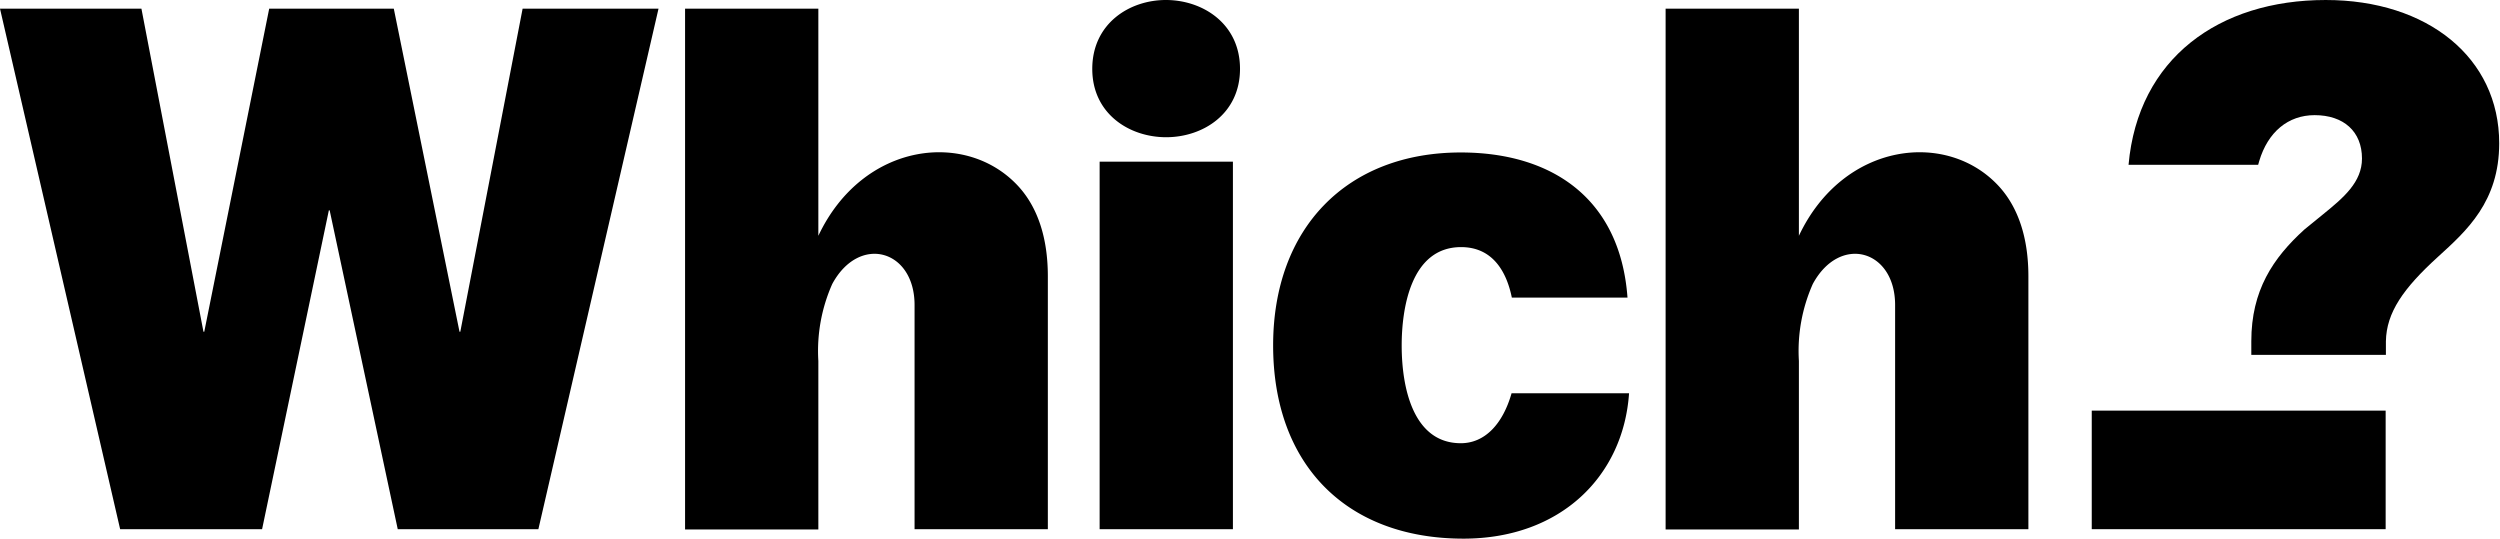
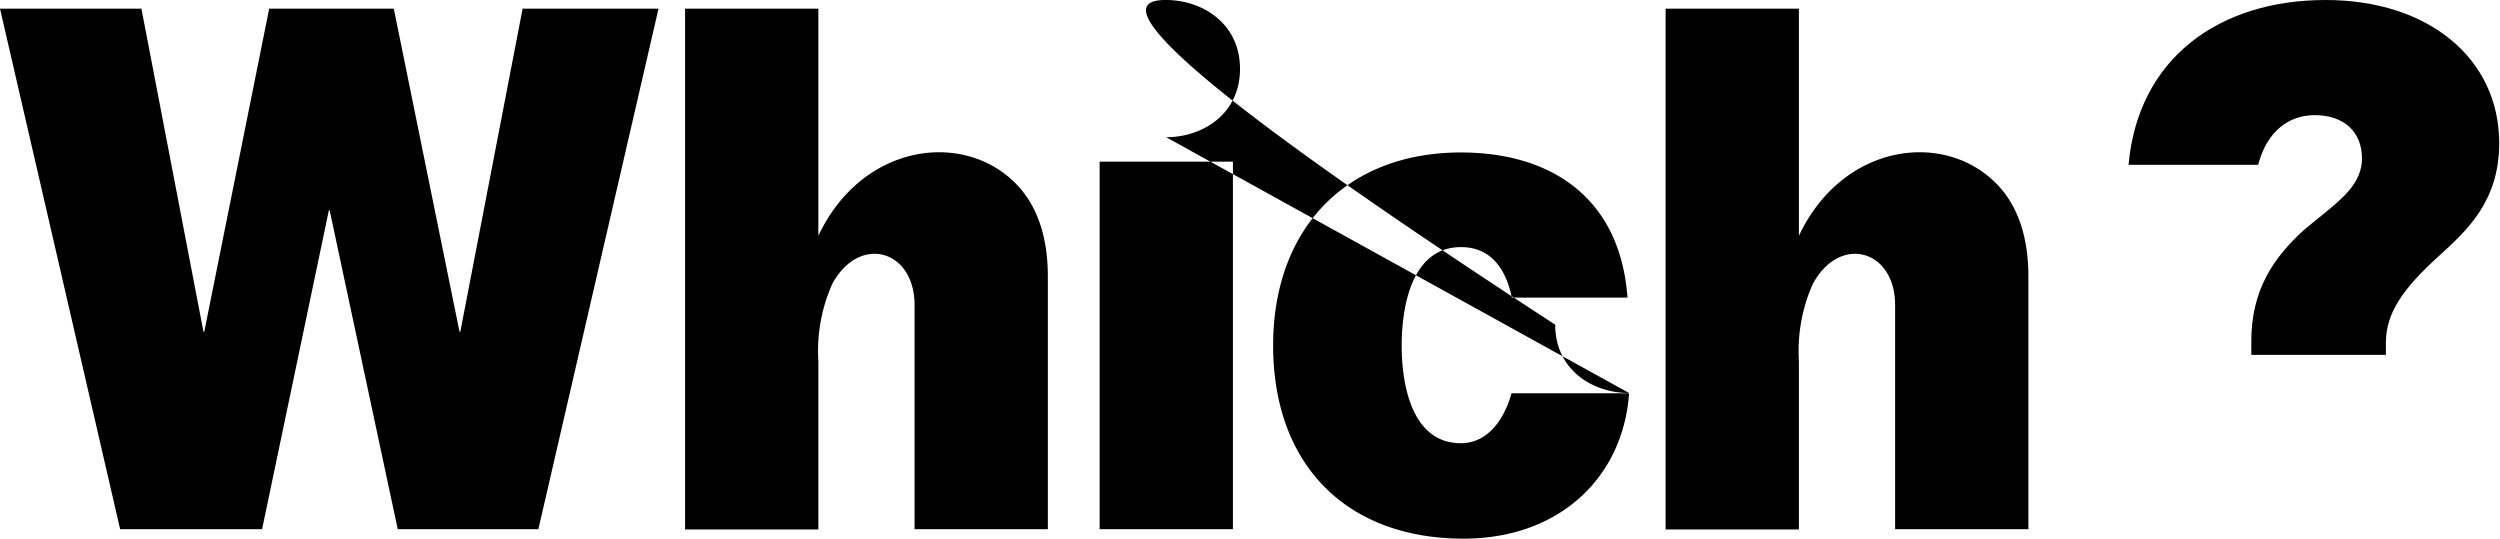
<svg xmlns="http://www.w3.org/2000/svg" aria-hidden="true" tabindex="-1" viewBox="0 0 951 205">
  <path d="m198.8 3.3-23.7 122.9h-.3l-25-122.9h-47.4L77.7 126.2h-.3L53.8 3.3H0l45.7 198h54L125.1 80h.3l25.9 121.3h53.5l45.7-198zM856.4 135v-5.2c0-19.3 8.2-31.6 20.2-42.5l7-5.7c7.9-6.4 14.9-12.3 14.9-21.3 0-10.3-7-16.5-18-16.5-10.1 0-17.8 6.4-21.1 17.5l-.4 1.4h-49.3c3.6-40.5 34.4-62.7 75-62.7 38.8 0 66 22 66 54.5 0 22.2-12.4 33.3-23.3 43.2-13.2 12-19.6 21.2-19.8 32.1v5.2h-51.2Z" />
-   <path fill="#000000" d="M907.5 201.3H795.7v-45.1h111.8z" />
-   <path d="M720.9 201.3V116c0-21-21-27-31.3-8a62.7 62.7 0 0 0-5.3 29.3v64.1h-50.7V3.3h50.7v86.4c16.9-35.8 56.6-40.4 76.3-18.6 7.1 7.9 11 19.3 11 34v96.2h-50.7Zm-373 0V116c0-21-21-27-31.3-8a62.7 62.7 0 0 0-5.3 29.3v64.1h-50.7V3.3h50.7v86.4c16.9-35.8 56.6-40.4 76.3-18.6 7.1 7.9 11 19.3 11 34v96.2h-50.7Zm70.4 0V61.5H469v139.8h-50.7zm201.4-51.8c-2.1 31.5-25.9 55.4-63 55.4-44.6 0-72.4-28.2-72.4-73.5 0-44.6 28-73.4 71.4-73.4 34.1 0 60.6 17 63.4 55.2h-44c-1.9-9.4-7-19.2-19.3-19.2-19.4 0-22.6 24-22.6 37.4 0 16.4 4.5 37.2 22.5 37.2 9 0 15.9-7.1 19.3-19h44.7ZM443.6 52.2c-14 0-28.1-8.9-28.1-26C415.5 9 429.6 0 443.5 0c14 0 28.2 9 28.2 26.2 0 17.1-14.1 26-28.1 26Z" />
+   <path d="M720.9 201.3V116c0-21-21-27-31.3-8a62.7 62.7 0 0 0-5.3 29.3v64.1h-50.7V3.3h50.7v86.4c16.9-35.8 56.6-40.4 76.3-18.6 7.1 7.9 11 19.3 11 34v96.2h-50.7Zm-373 0V116c0-21-21-27-31.3-8a62.7 62.7 0 0 0-5.3 29.3v64.1h-50.7V3.3h50.7v86.4c16.9-35.8 56.6-40.4 76.3-18.6 7.1 7.9 11 19.3 11 34v96.2h-50.7Zm70.4 0V61.5H469v139.8h-50.7zm201.4-51.8c-2.1 31.5-25.9 55.4-63 55.4-44.6 0-72.4-28.2-72.4-73.5 0-44.6 28-73.4 71.4-73.4 34.1 0 60.6 17 63.4 55.2h-44c-1.9-9.4-7-19.2-19.3-19.2-19.4 0-22.6 24-22.6 37.4 0 16.4 4.5 37.2 22.5 37.2 9 0 15.9-7.1 19.3-19h44.7Zc-14 0-28.1-8.9-28.1-26C415.5 9 429.6 0 443.5 0c14 0 28.2 9 28.2 26.2 0 17.1-14.1 26-28.1 26Z" />
</svg>